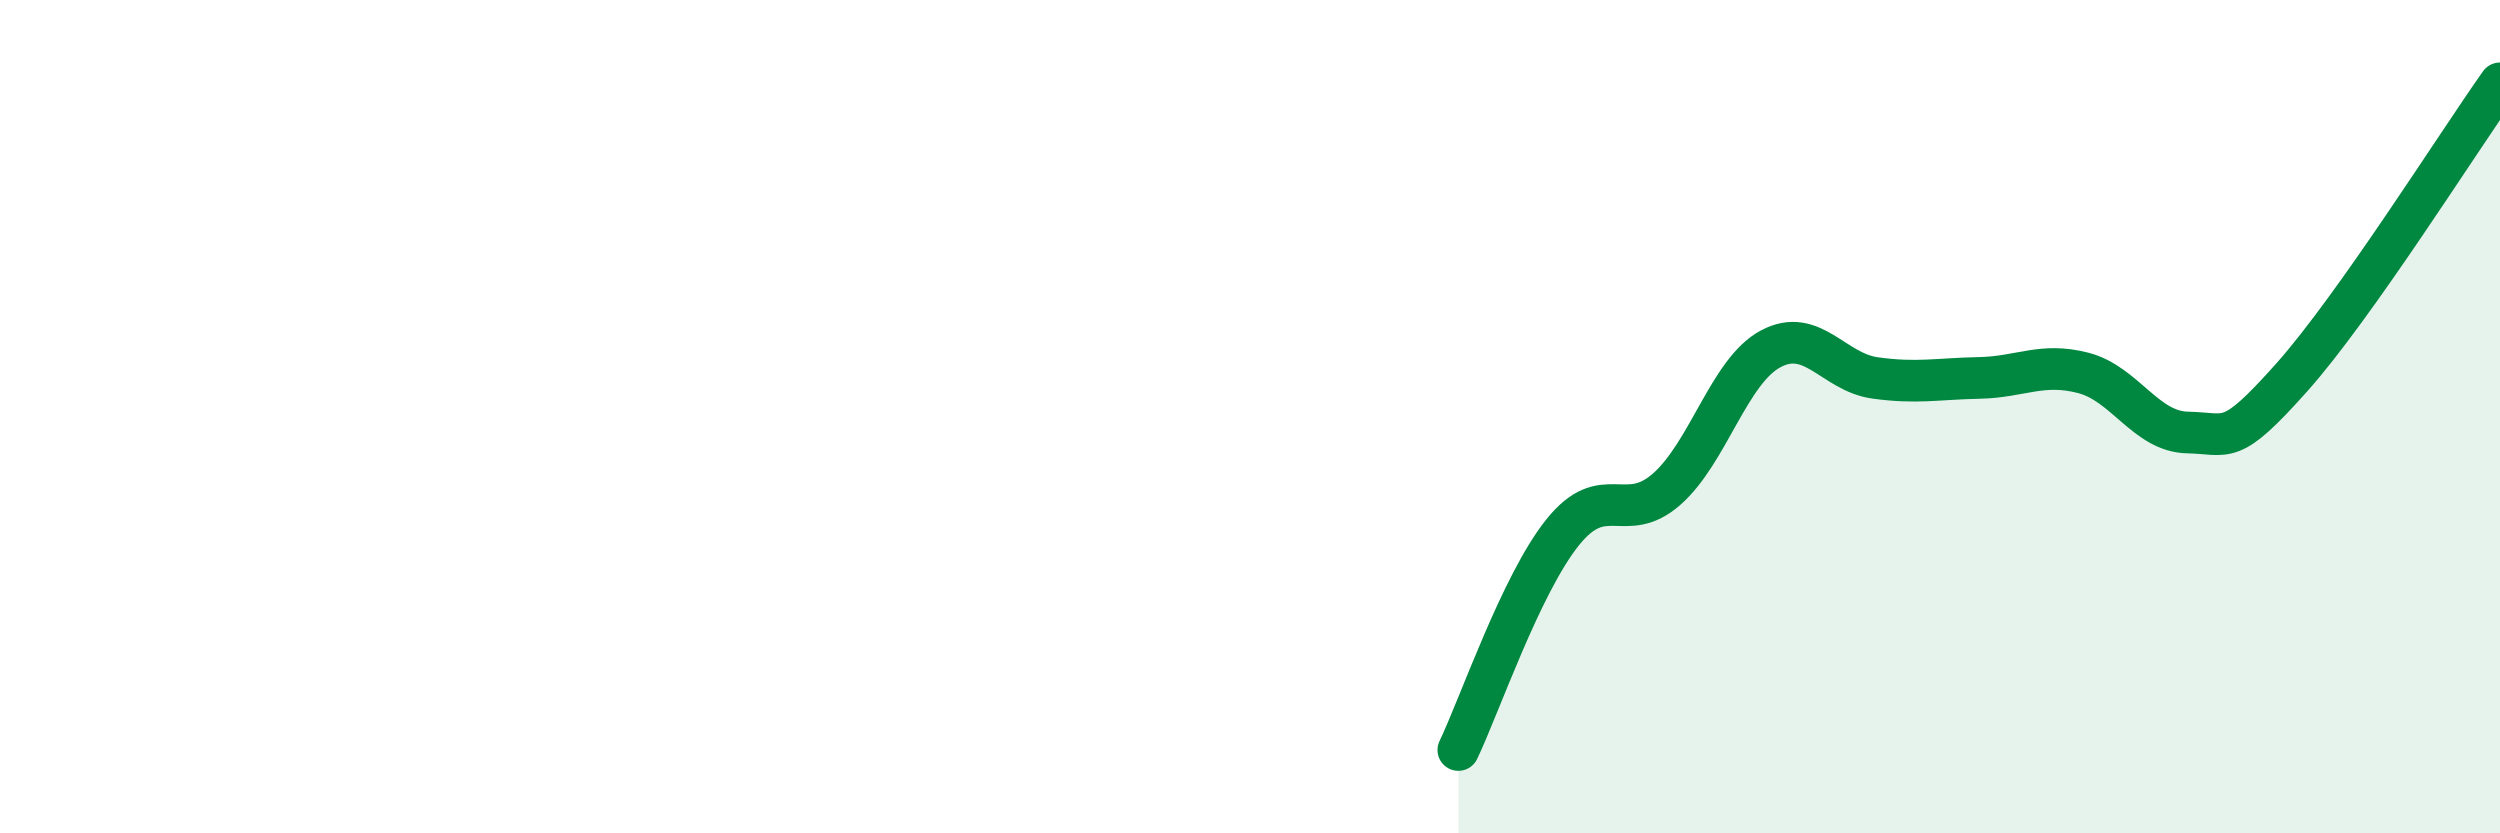
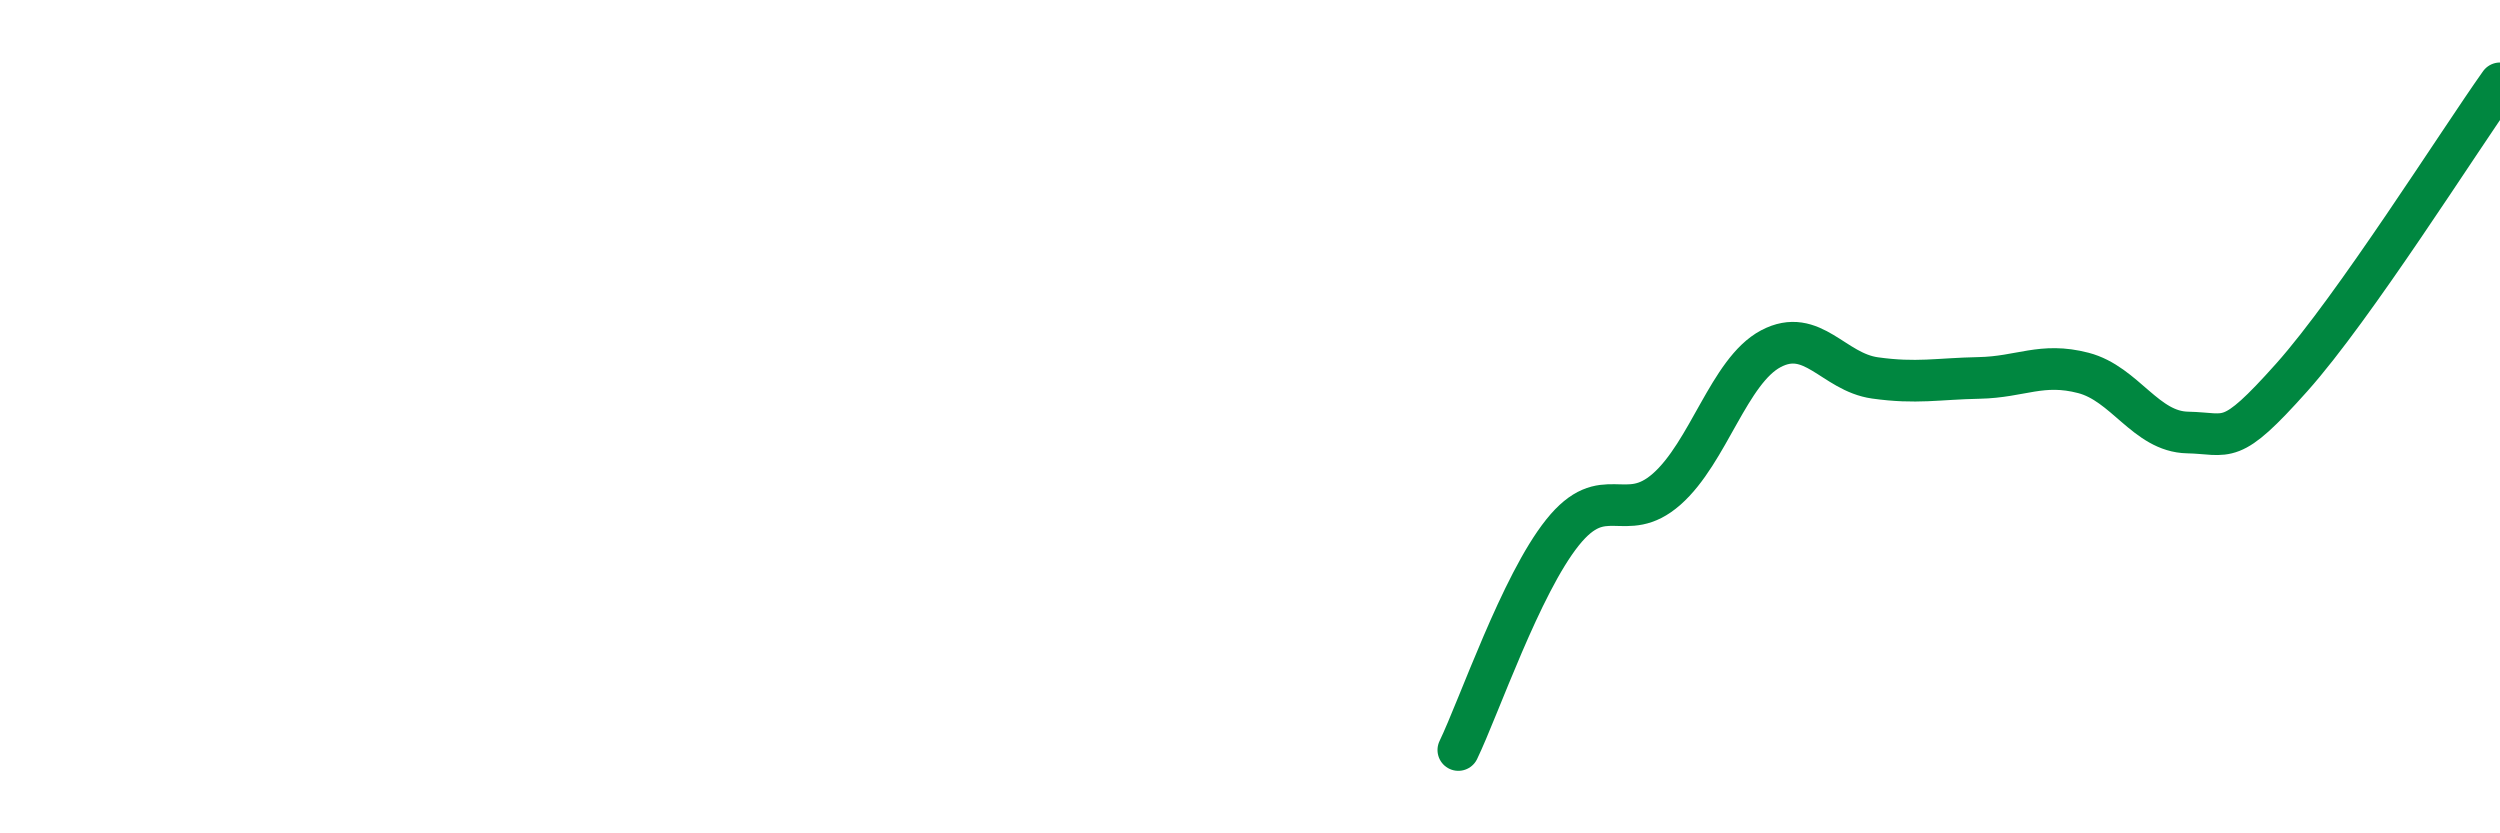
<svg xmlns="http://www.w3.org/2000/svg" width="60" height="20" viewBox="0 0 60 20">
-   <path d="M 35,18 C 35.5,16.96 36.5,14.03 37.5,12.78 C 38.5,11.53 39,12.62 40,11.74 C 41,10.86 41.5,8.9 42.5,8.37 C 43.5,7.84 44,8.93 45,9.07 C 46,9.21 46.5,9.09 47.5,9.07 C 48.5,9.05 49,8.69 50,8.95 C 51,9.21 51.5,10.36 52.5,10.38 C 53.5,10.4 53.5,10.74 55,9.06 C 56.5,7.38 59,3.41 60,2L60 20L35 20Z" fill="#008740" opacity="0.1" stroke-linecap="round" stroke-linejoin="round" />
  <path d="M 35,18 C 35.5,16.96 36.5,14.03 37.5,12.78 C 38.5,11.53 39,12.62 40,11.74 C 41,10.86 41.5,8.9 42.5,8.37 C 43.5,7.84 44,8.93 45,9.07 C 46,9.21 46.5,9.09 47.5,9.07 C 48.5,9.05 49,8.69 50,8.95 C 51,9.21 51.5,10.36 52.5,10.38 C 53.5,10.4 53.5,10.74 55,9.06 C 56.5,7.38 59,3.41 60,2" stroke="#008740" stroke-width="1" fill="none" stroke-linecap="round" stroke-linejoin="round" />
</svg>